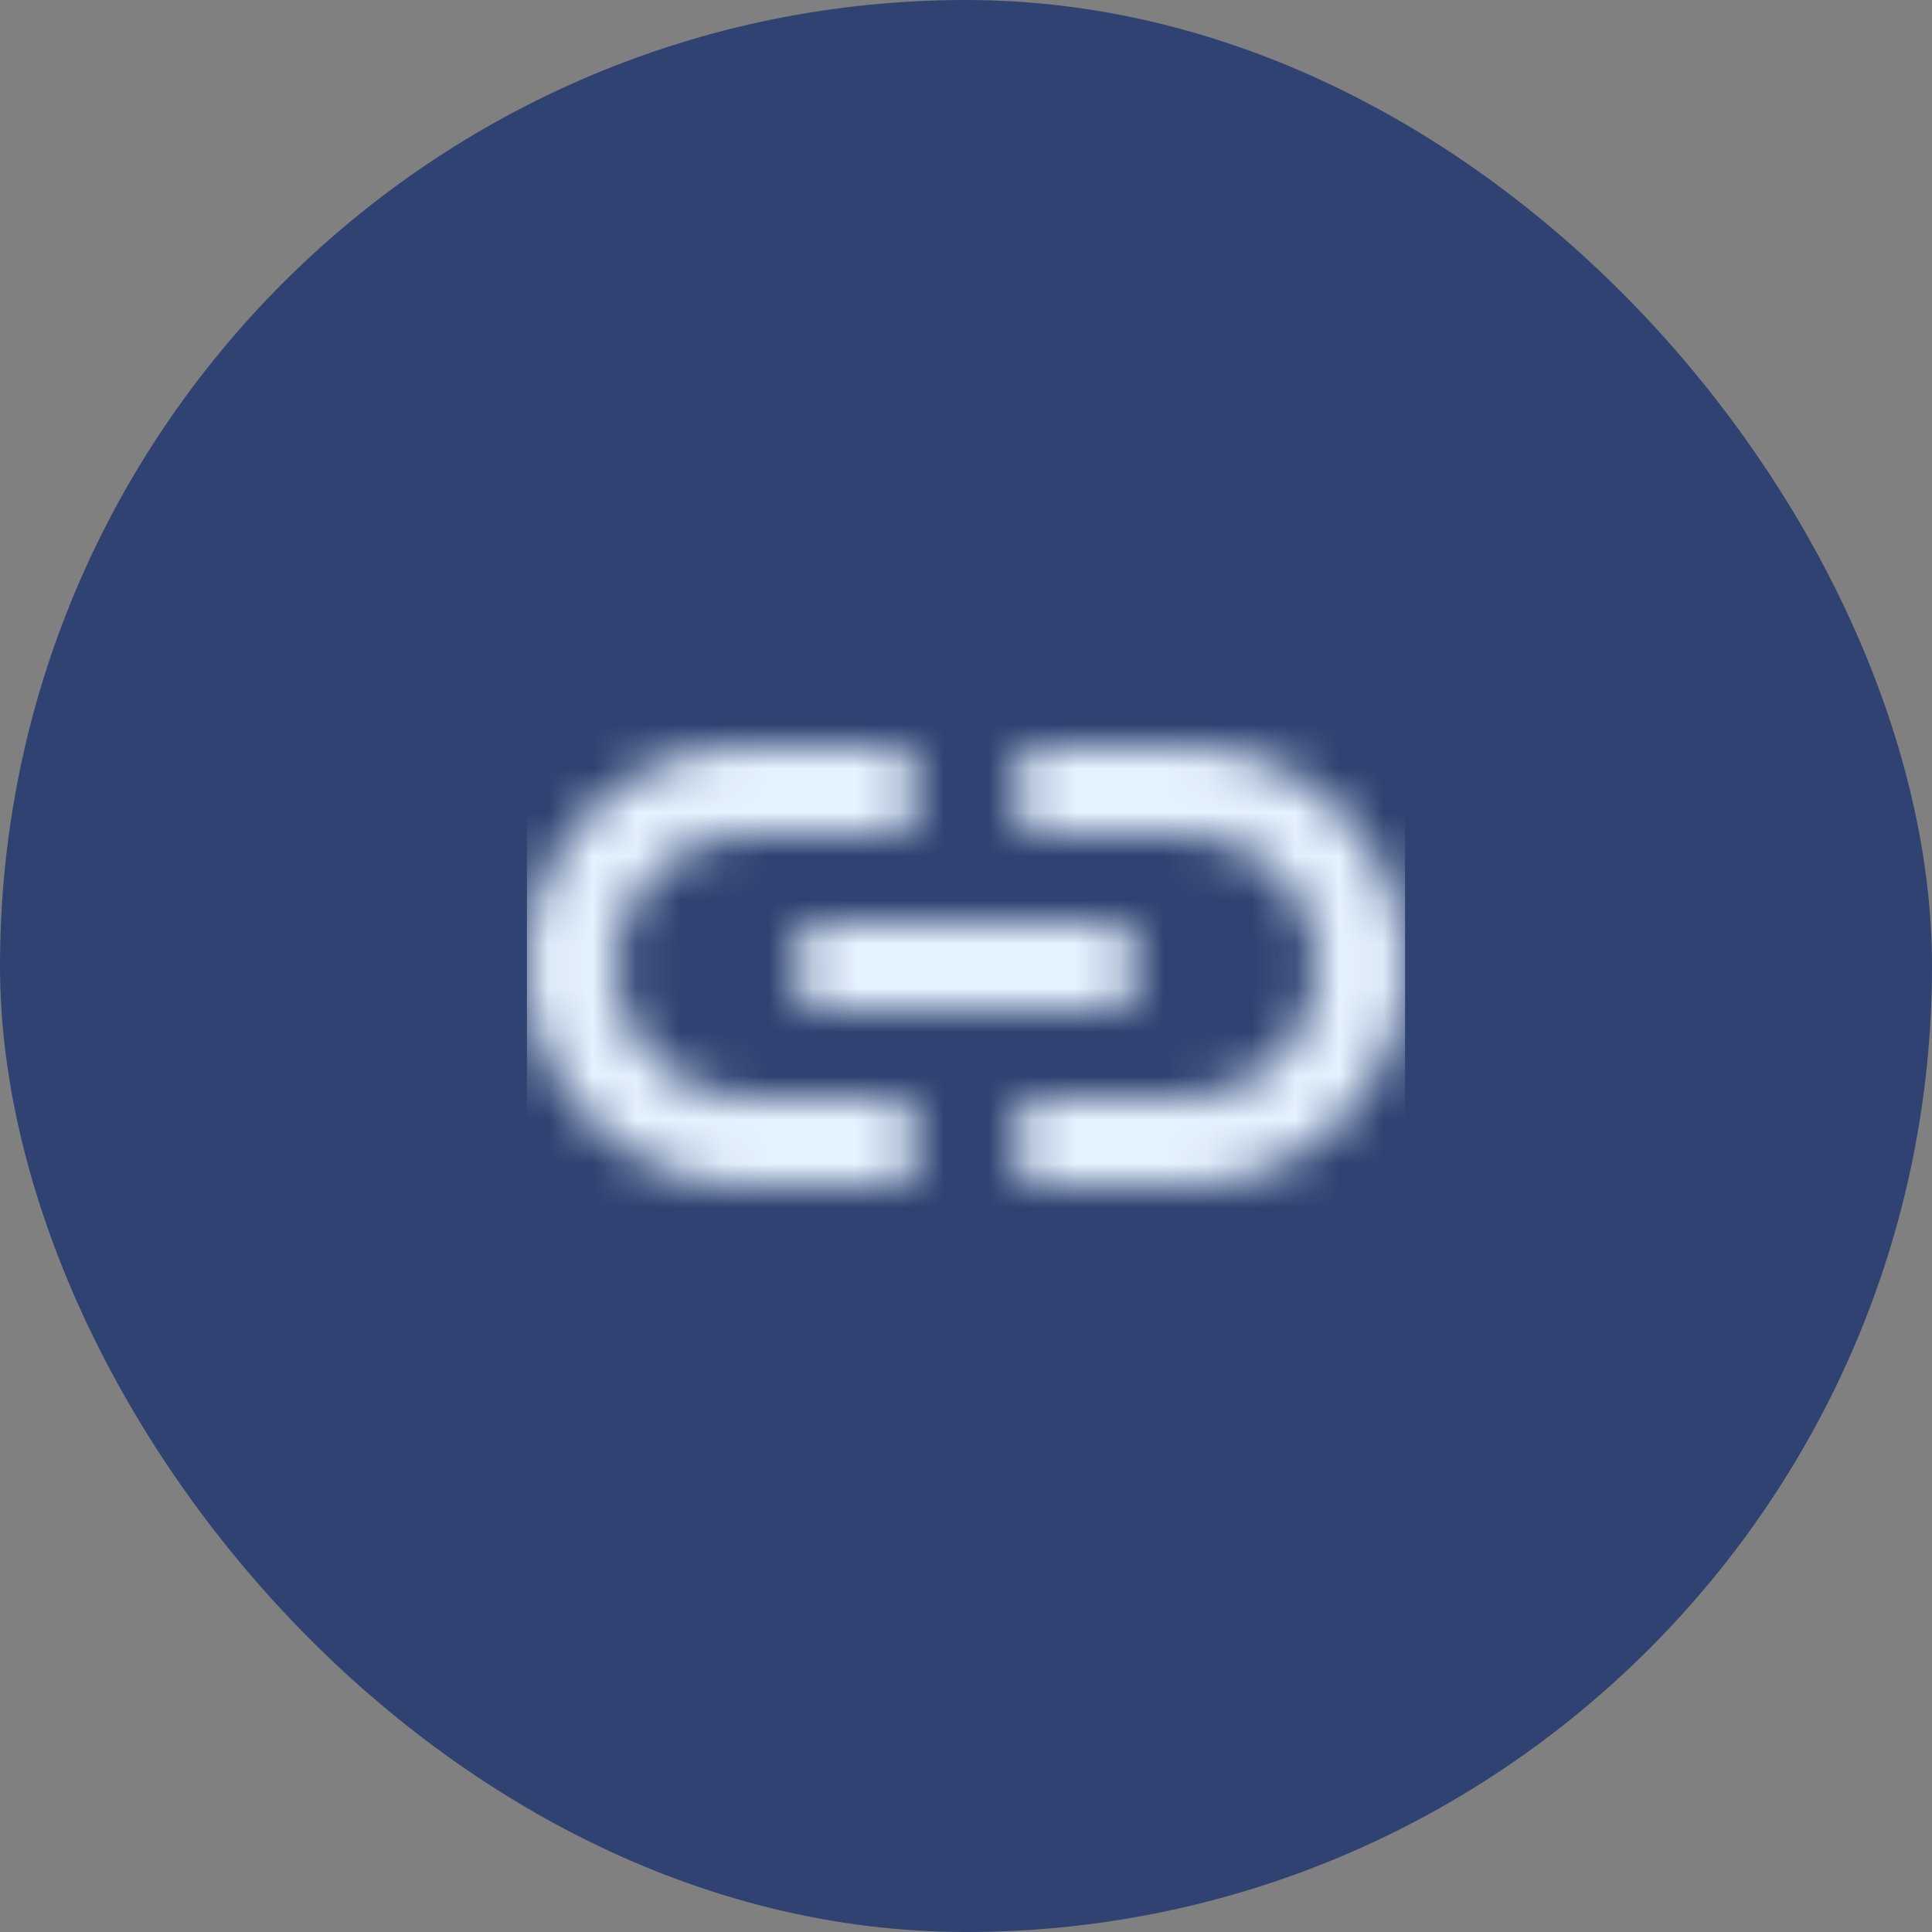
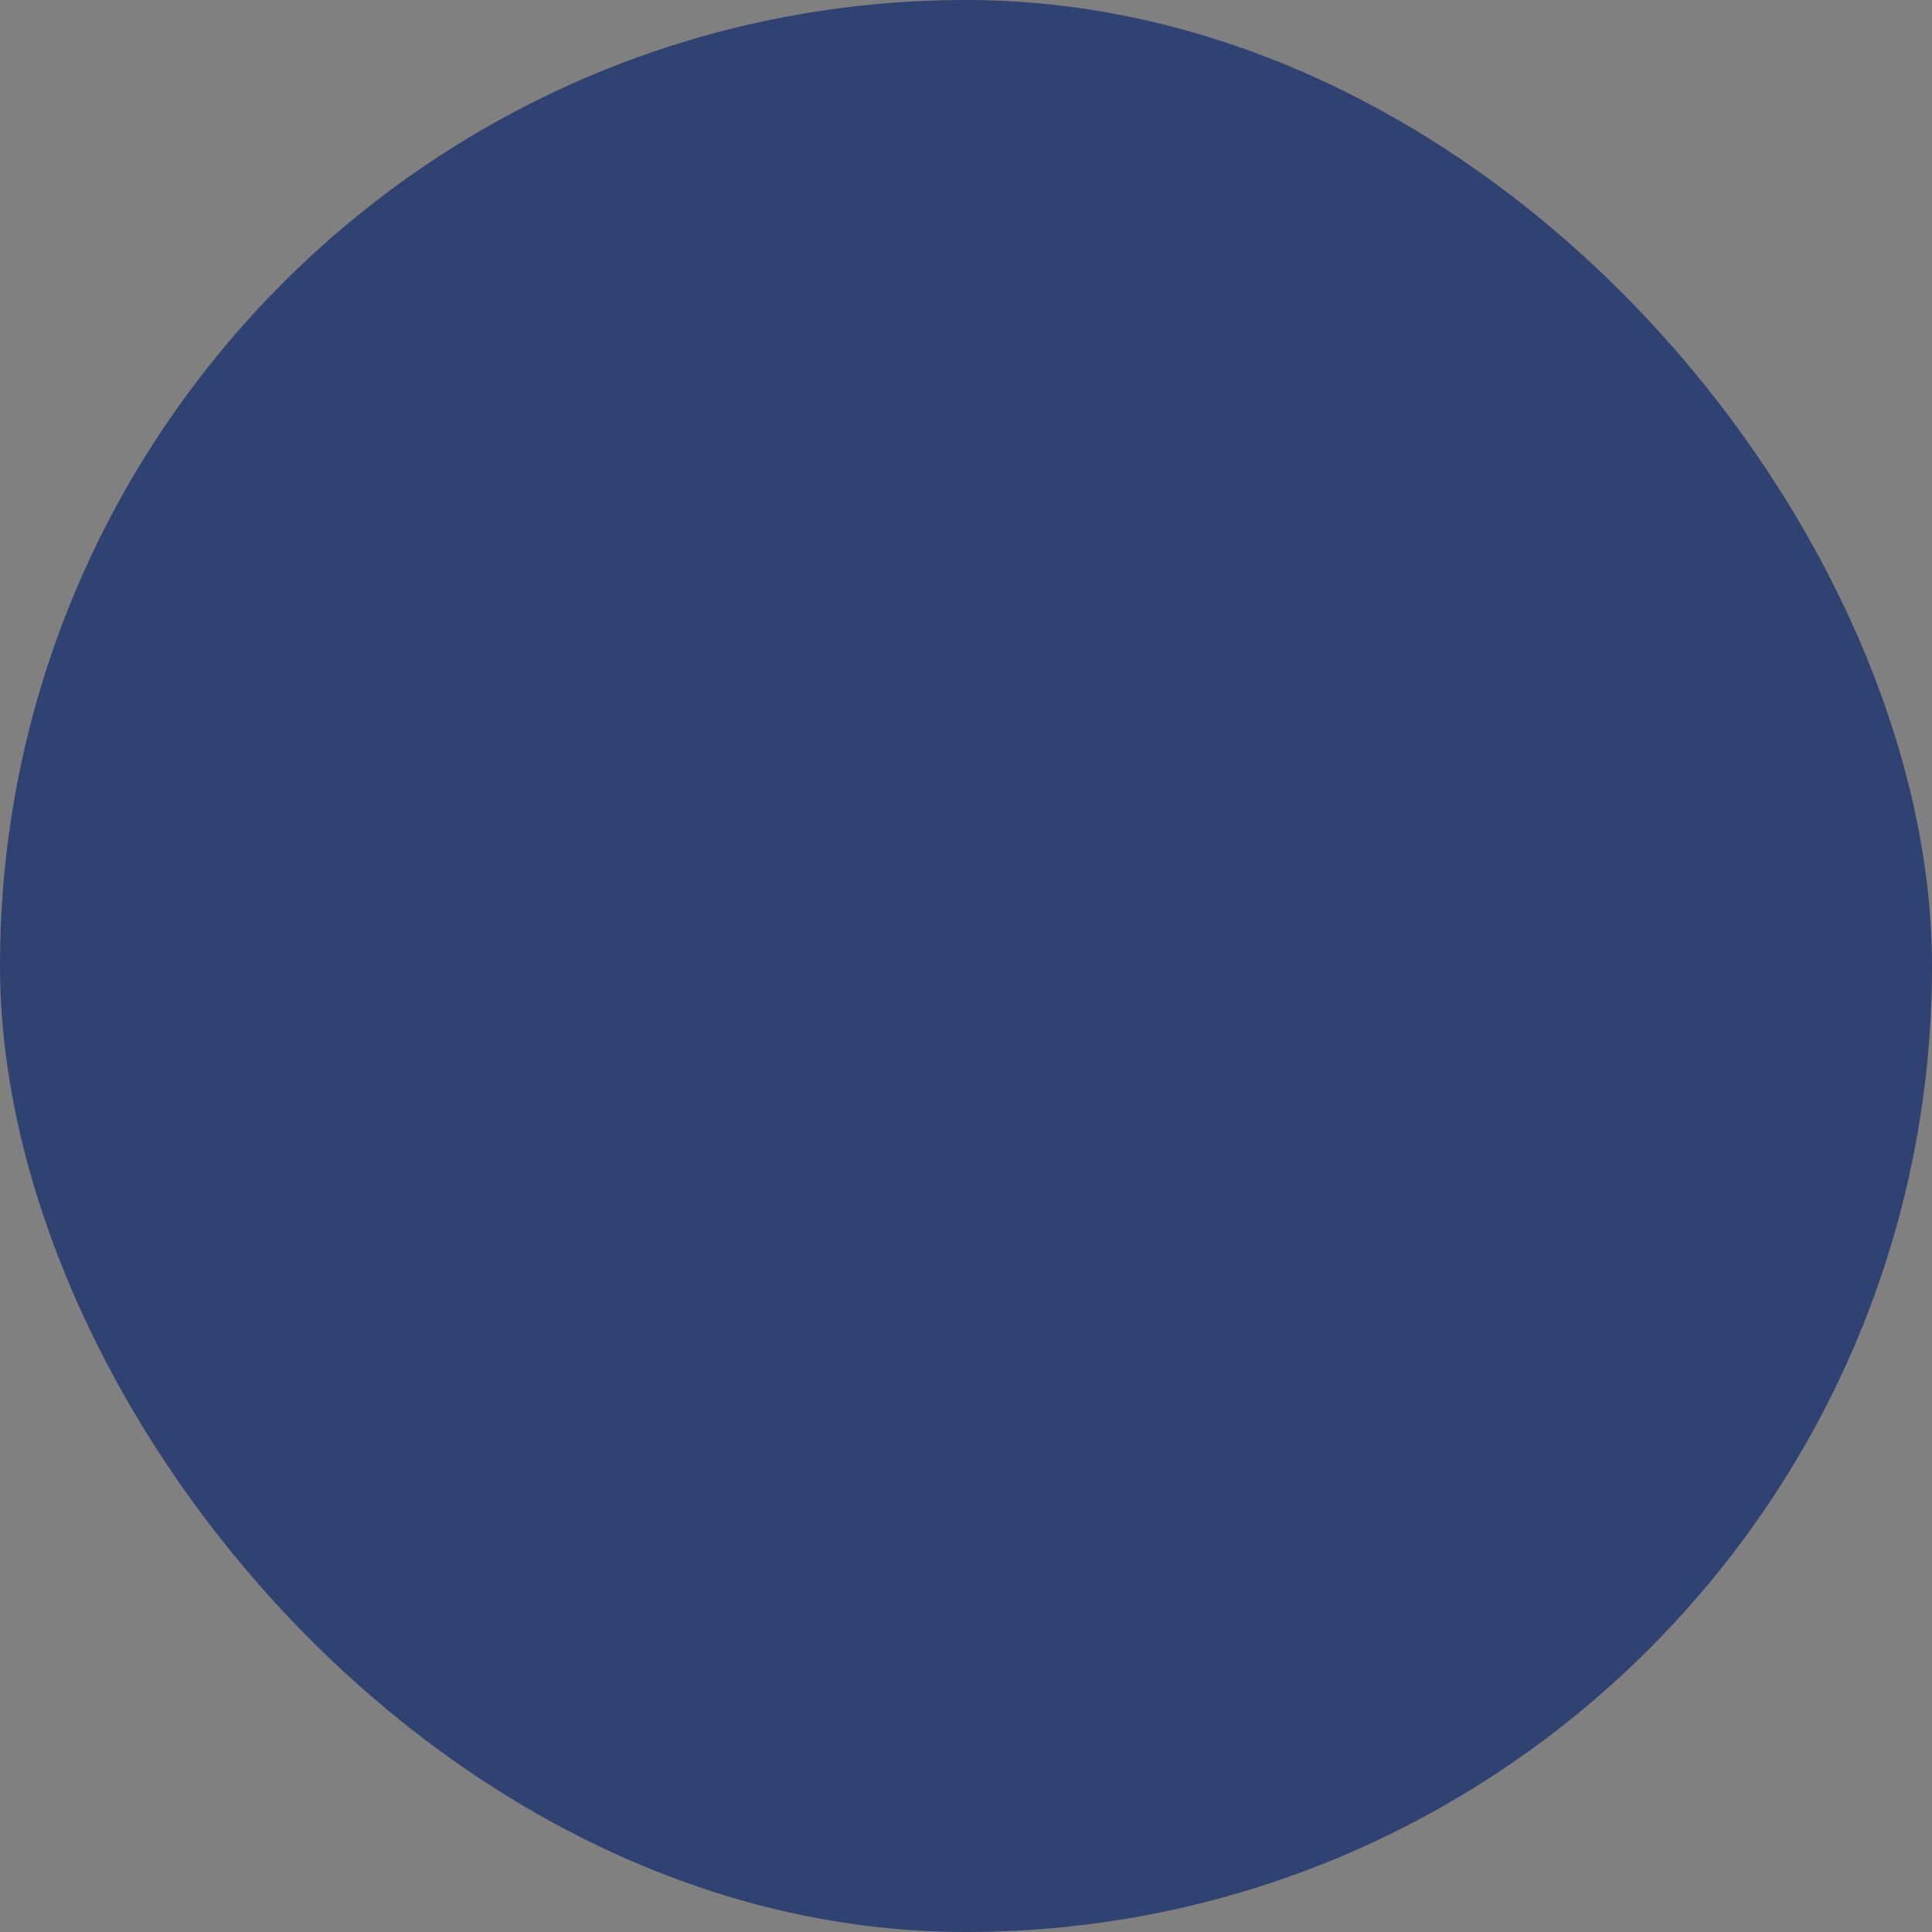
<svg xmlns="http://www.w3.org/2000/svg" width="44" height="44" viewBox="0 0 44 44" fill="none">
  <rect x="0" y="0" width="44" height="44" fill="#808080" stroke="none" />
  <rect width="44" height="44" rx="22" fill="#2F4271" />
  <mask id="mask0_1889_2163" style="mask-type:alpha" maskUnits="userSpaceOnUse" x="12" y="12" width="20" height="20">
    <g clip-path="url(#clip0_1889_2163)">
      <path d="M27 17H24C23.45 17 23 17.45 23 18C23 18.55 23.45 19 24 19H27C28.65 19 30 20.35 30 22C30 23.65 28.65 25 27 25H24C23.45 25 23 25.45 23 26C23 26.55 23.45 27 24 27H27C29.76 27 32 24.76 32 22C32 19.24 29.76 17 27 17ZM18 22C18 22.55 18.45 23 19 23H25C25.55 23 26 22.55 26 22C26 21.45 25.55 21 25 21H19C18.45 21 18 21.45 18 22ZM20 25H17C15.35 25 14 23.65 14 22C14 20.35 15.35 19 17 19H20C20.55 19 21 18.55 21 18C21 17.45 20.55 17 20 17H17C14.24 17 12 19.24 12 22C12 24.76 14.24 27 17 27H20C20.55 27 21 26.55 21 26C21 25.45 20.55 25 20 25Z" fill="black" />
    </g>
  </mask>
  <g mask="url(#mask0_1889_2163)">
-     <rect x="12" y="12" width="20" height="20" fill="#E5F2FF" />
-   </g>
+     </g>
  <defs>
    <clipPath id="clip0_1889_2163">
      <rect width="20" height="10" fill="white" transform="translate(12 17)" />
    </clipPath>
  </defs>
</svg>